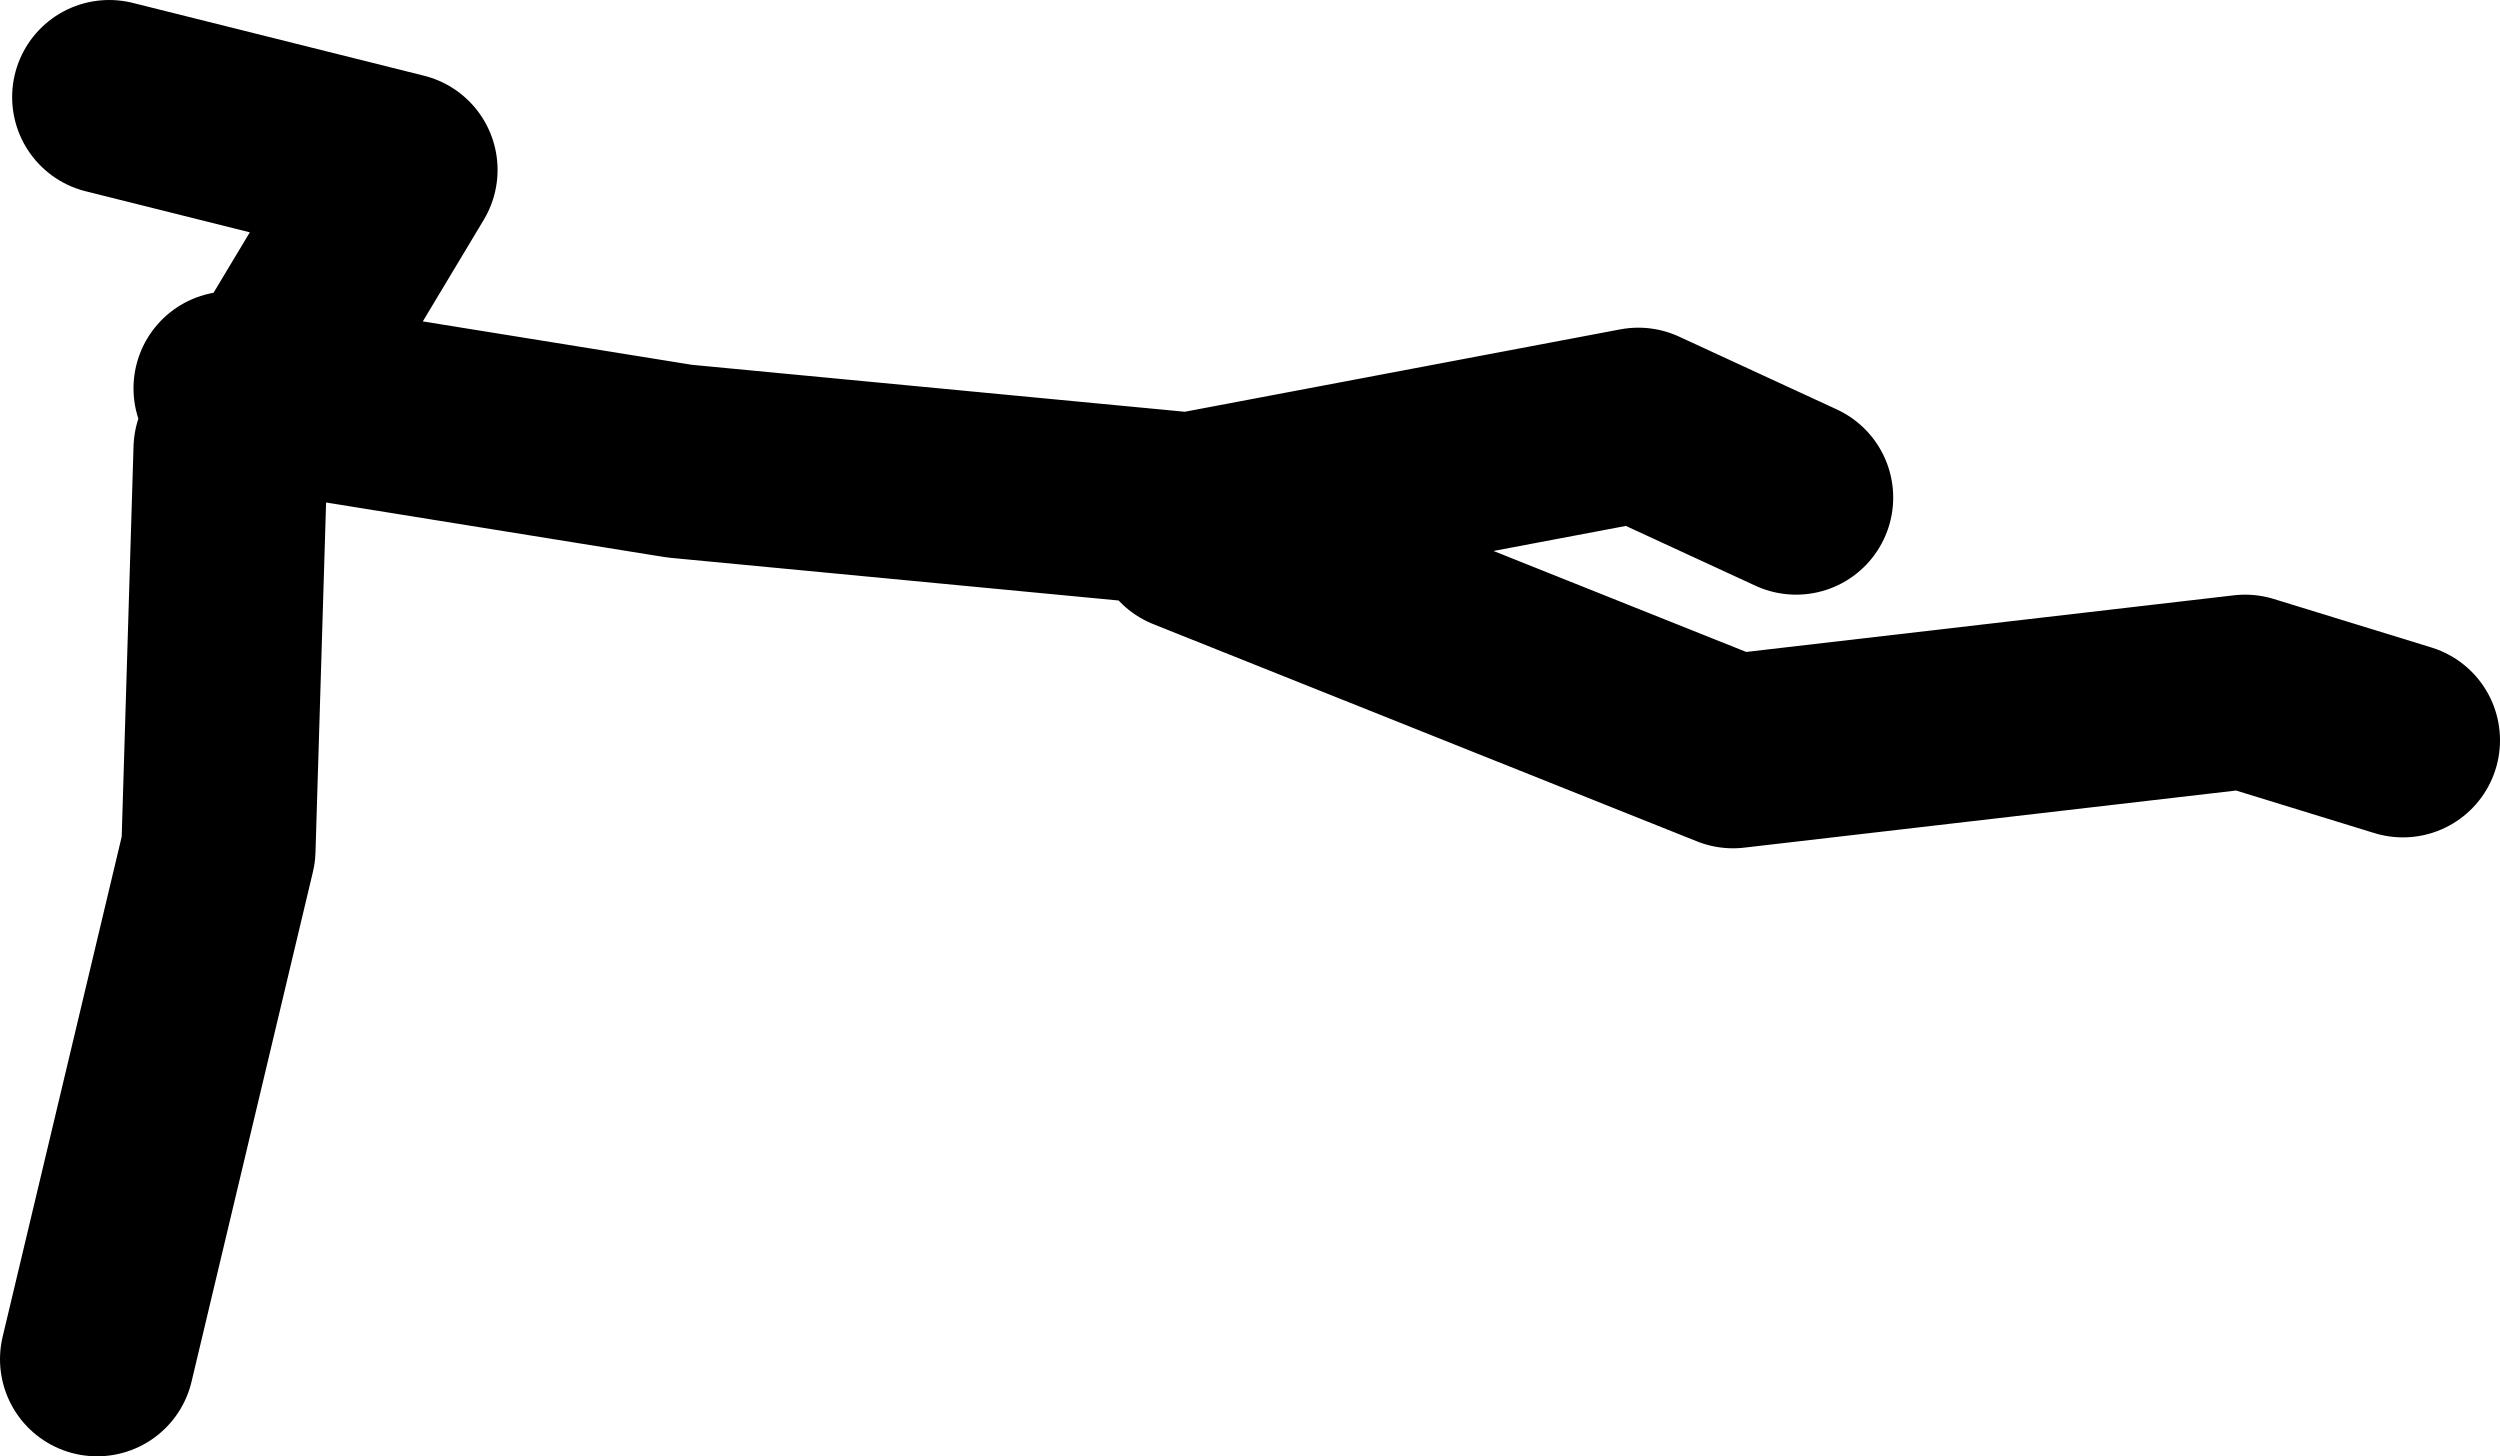
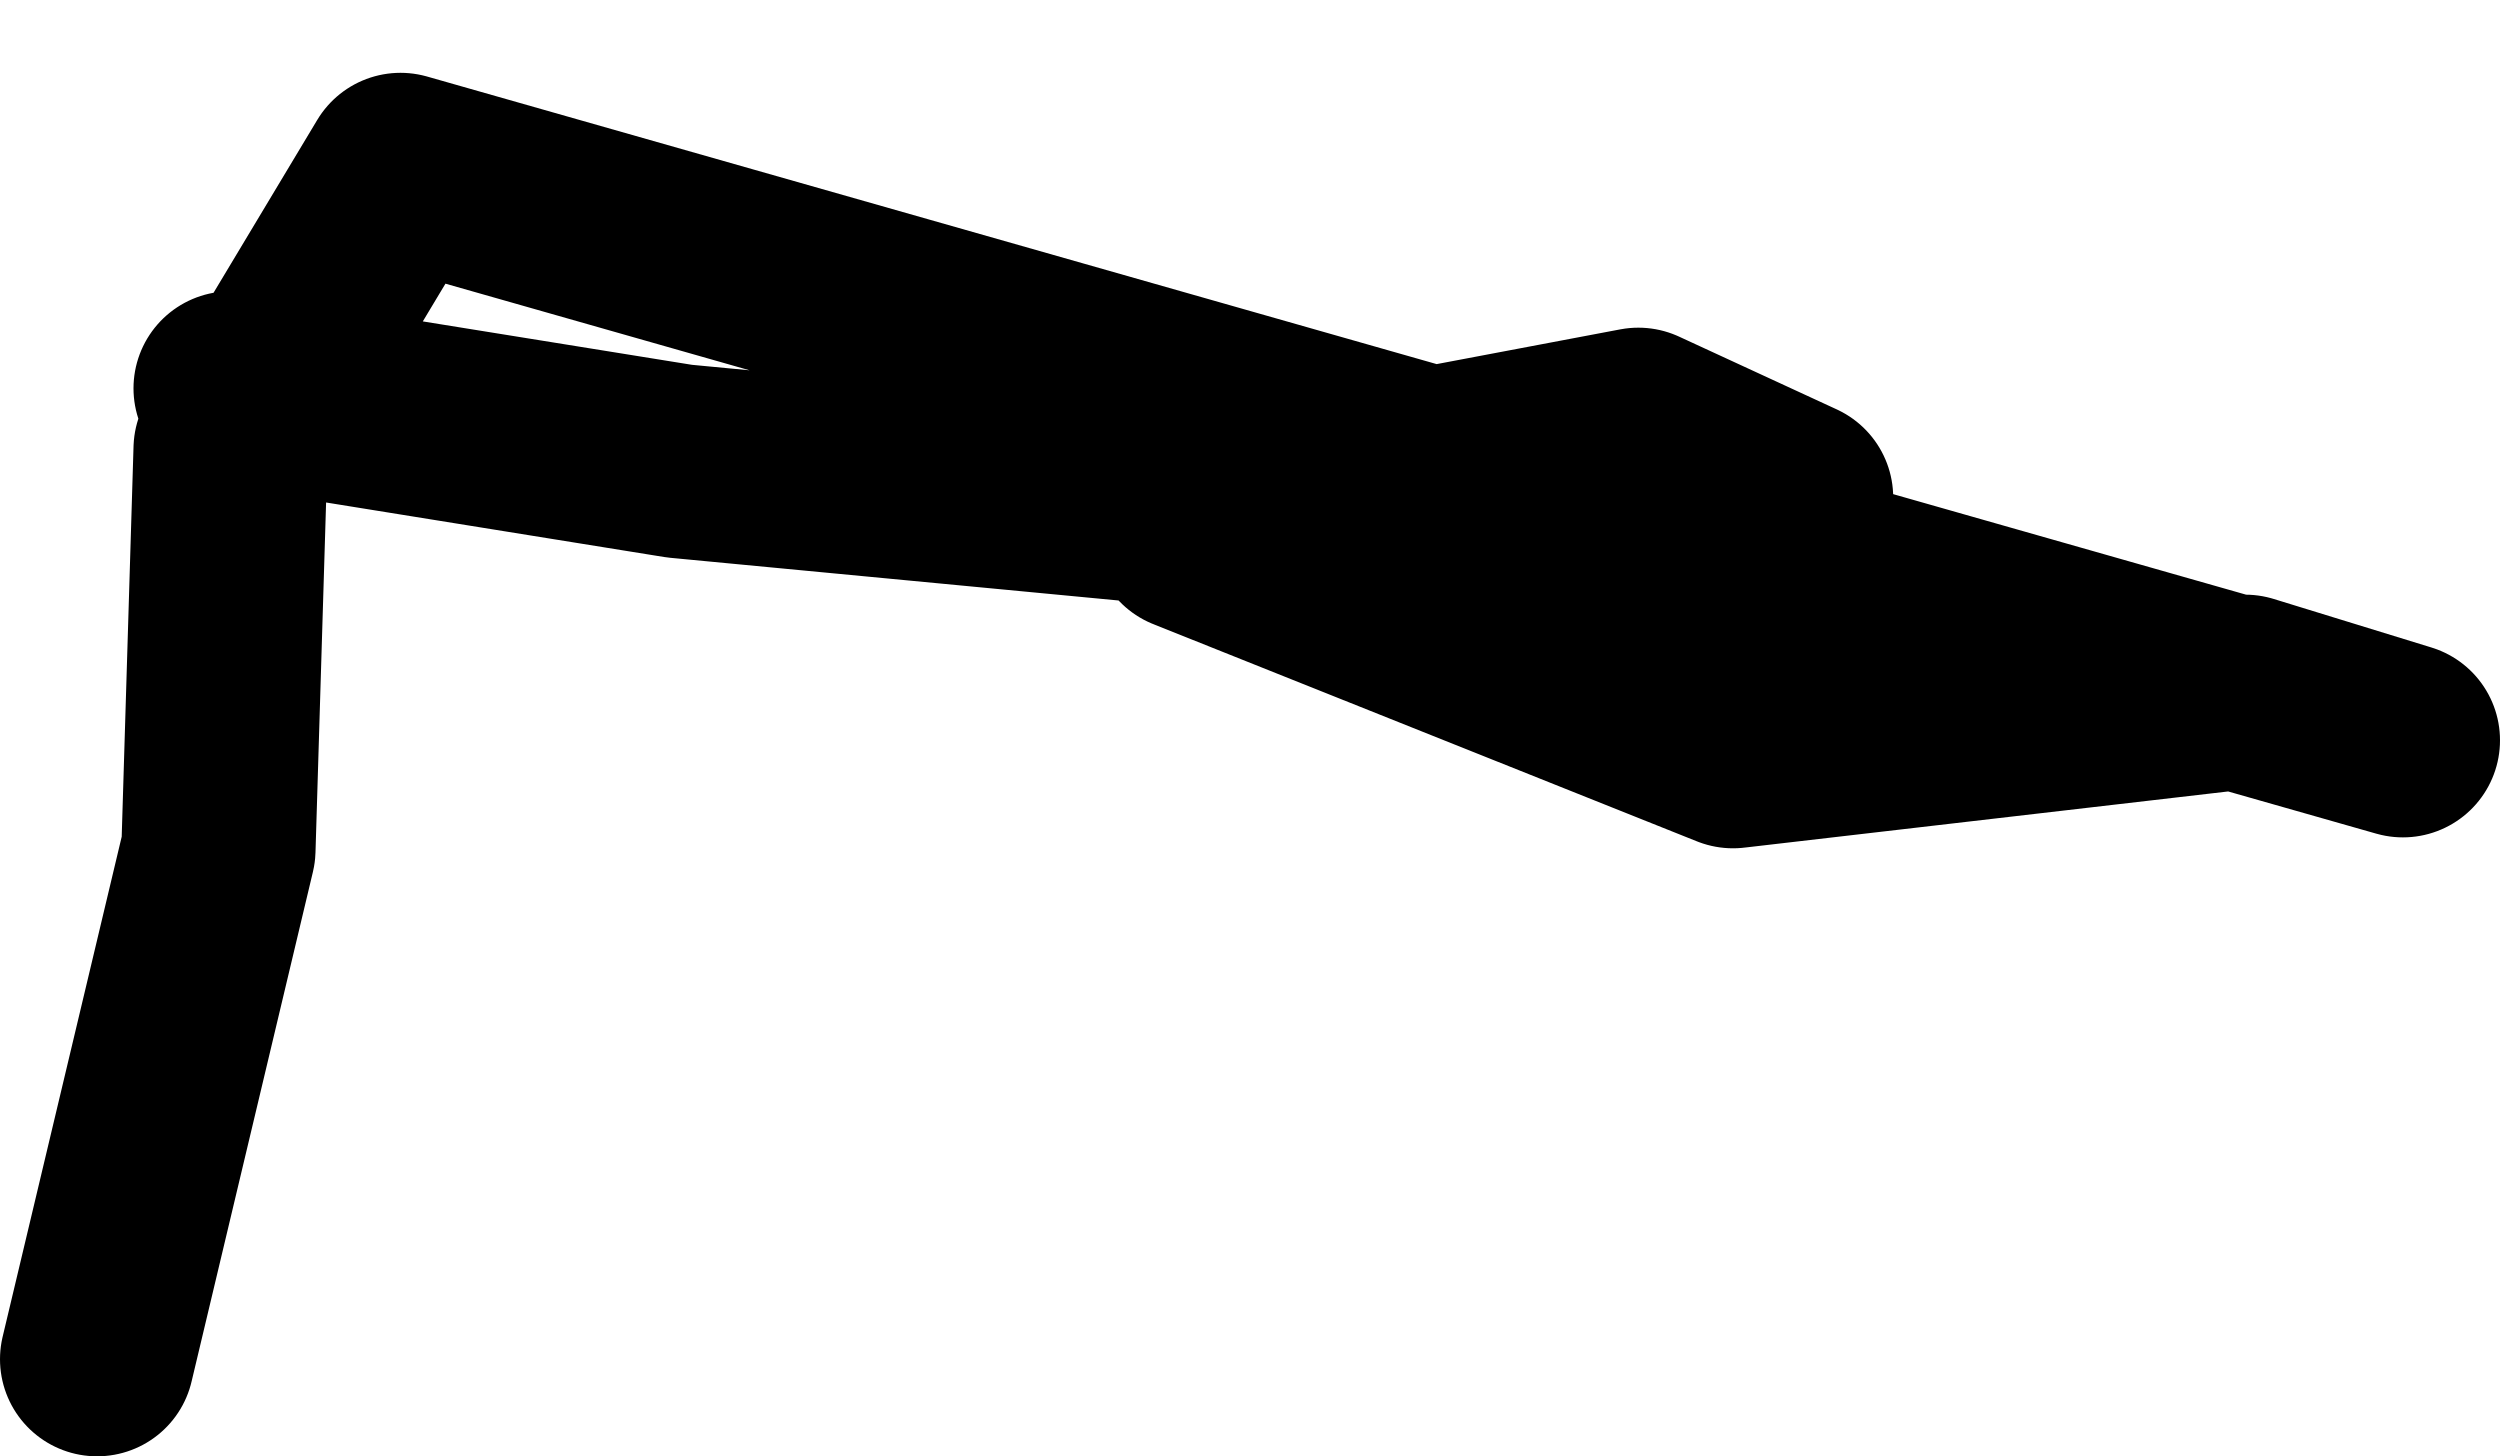
<svg xmlns="http://www.w3.org/2000/svg" height="60.0px" width="103.0px">
  <g transform="matrix(1.0, 0.0, 0.0, 1.0, 70.0, 31.0)">
-     <path d="M-21.0 -9.0 L1.4 -0.05 22.5 -2.5 29.0 -0.5 M-65.5 -27.0 L-53.5 -24.0 -59.05 -14.75 -42.0 -12.0 -21.0 -10.0 -2.5 -13.5 4.0 -10.5 M-59.5 -14.0 L-59.05 -14.75 -60.5 -15.0 M-60.5 -12.5 L-61.0 4.0 -66.0 25.0" fill="none" stroke="#000000" stroke-linecap="round" stroke-linejoin="round" stroke-width="8.0" />
+     <path d="M-21.0 -9.0 L1.4 -0.05 22.5 -2.5 29.0 -0.5 L-53.5 -24.0 -59.05 -14.75 -42.0 -12.0 -21.0 -10.0 -2.5 -13.5 4.0 -10.5 M-59.5 -14.0 L-59.05 -14.75 -60.5 -15.0 M-60.5 -12.5 L-61.0 4.0 -66.0 25.0" fill="none" stroke="#000000" stroke-linecap="round" stroke-linejoin="round" stroke-width="8.0" />
  </g>
</svg>